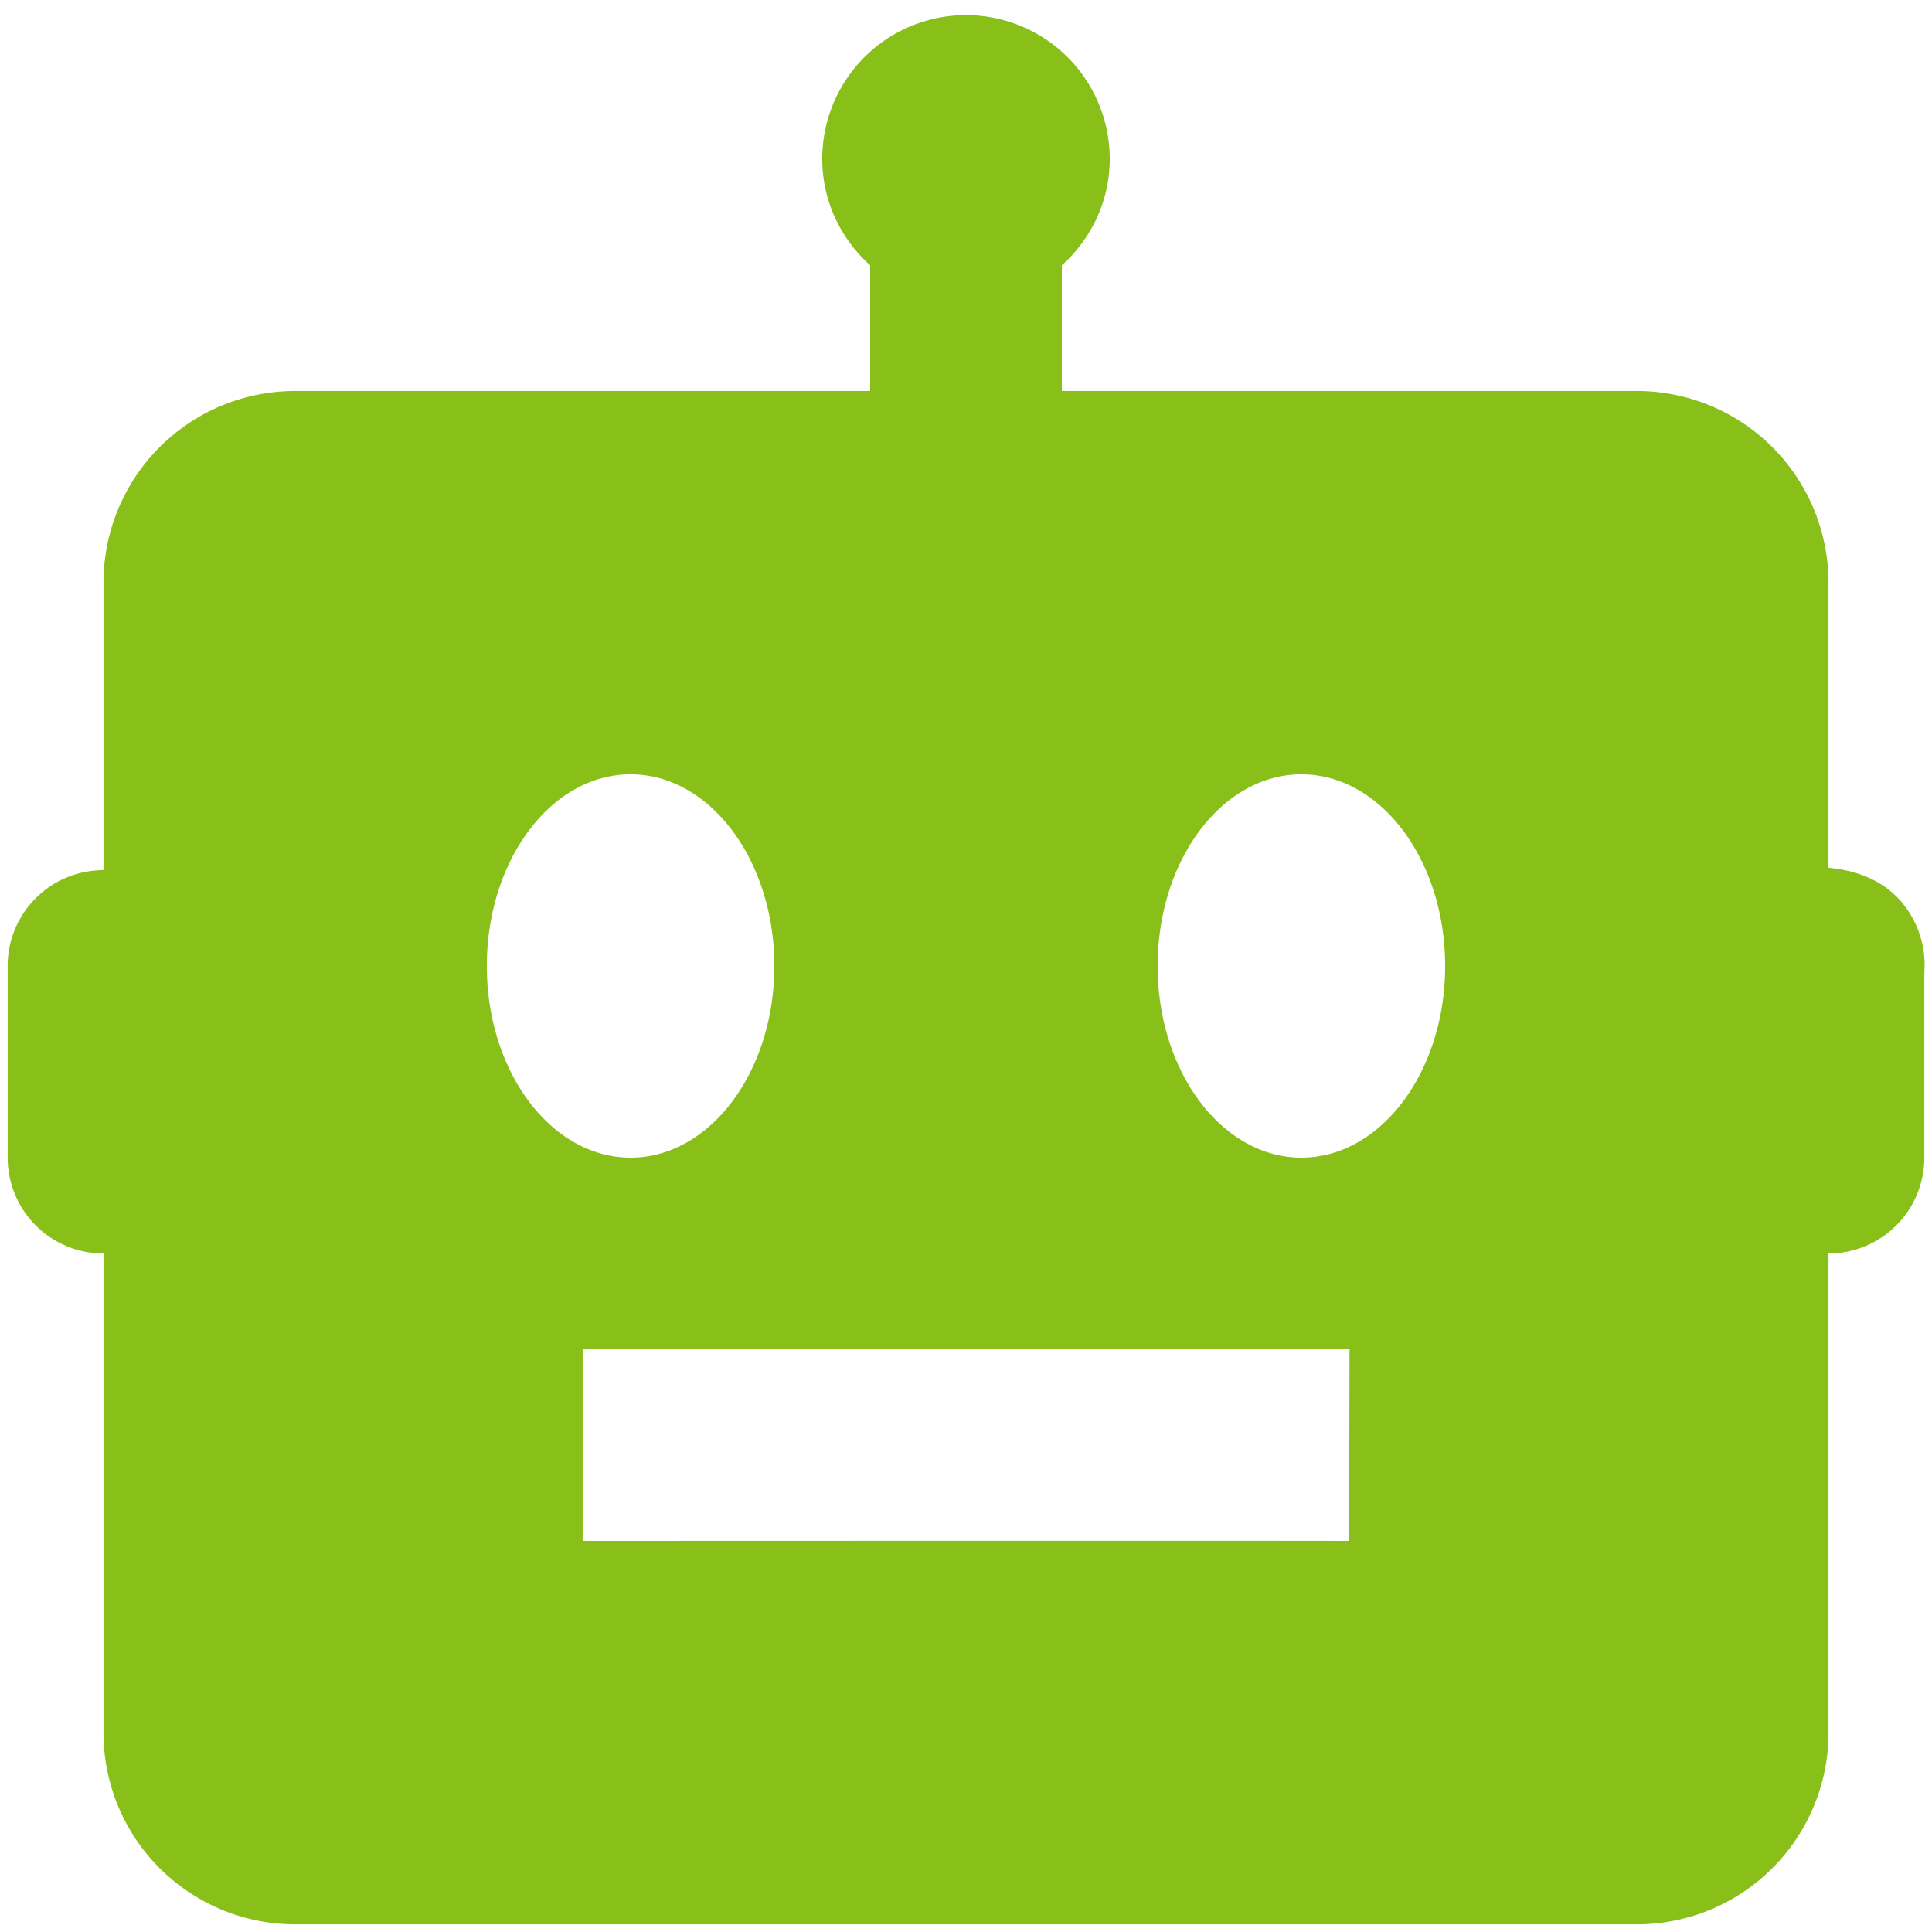
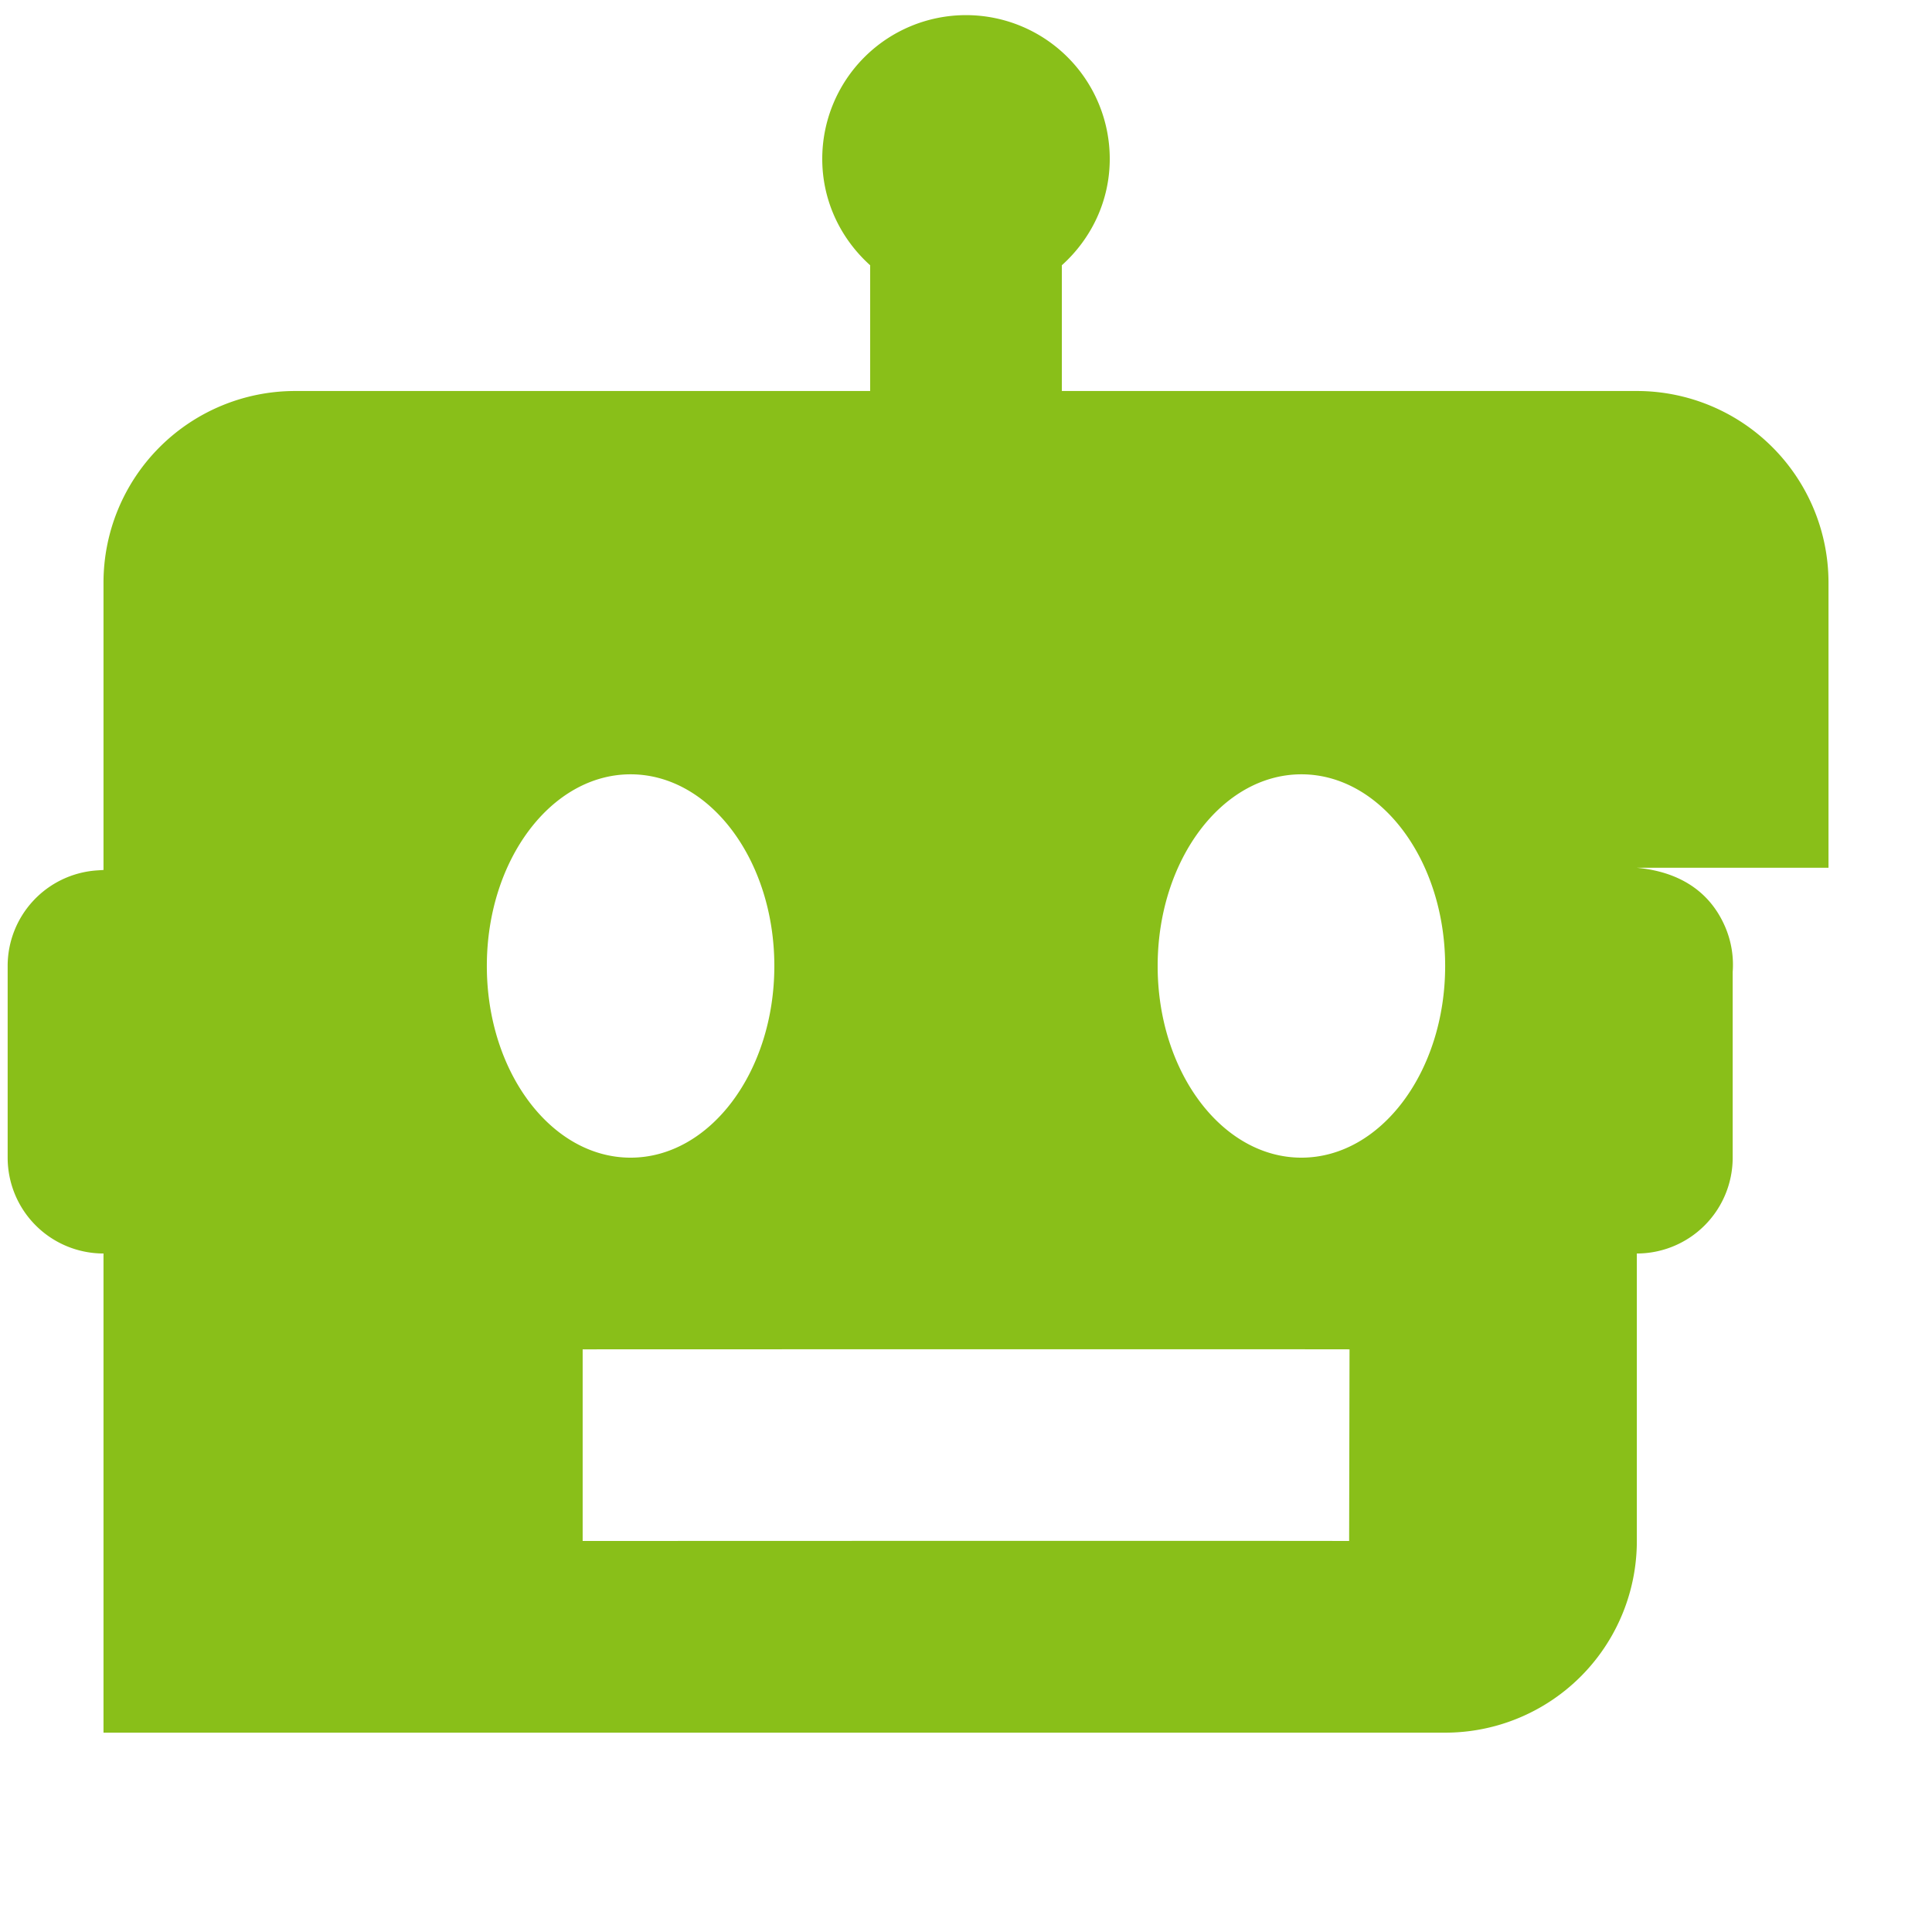
<svg xmlns="http://www.w3.org/2000/svg" width="84" height="84" fill="none">
-   <path d="M79.5 37.729V25.333A8.334 8.334 0 0 0 71.167 17h-25v-5.467c1.27-1.141 2.083-2.783 2.083-4.625a6.25 6.25 0 0 0-12.5 0c0 1.842.812 3.484 2.083 4.625V17h-25A8.333 8.333 0 0 0 4.5 25.333v12.492l-.3.02A4.163 4.163 0 0 0 .333 42v8.333A4.167 4.167 0 0 0 4.5 54.5v20.833a8.333 8.333 0 0 0 8.333 8.334h58.334a8.333 8.333 0 0 0 8.333-8.334V54.5a4.167 4.167 0 0 0 4.167-4.167v-8.075a4.183 4.183 0 0 0-.3-1.896c-.842-2.033-2.646-2.52-3.867-2.633Zm-58.333 4.27c0-4.6 2.8-8.333 6.25-8.333s6.25 3.734 6.25 8.334-2.8 8.333-6.25 8.333-6.25-3.733-6.25-8.333Zm37.491 25c-4.17-.012-33.325 0-33.325 0v-8.332s29.171-.009 33.342 0L58.658 67Zm-2.075-16.666c-3.45 0-6.25-3.733-6.25-8.333s2.8-8.334 6.25-8.334 6.25 3.734 6.25 8.334-2.8 8.333-6.25 8.333Z" fill="#89BF19" />
+   <path d="M79.5 37.729V25.333A8.334 8.334 0 0 0 71.167 17h-25v-5.467c1.27-1.141 2.083-2.783 2.083-4.625a6.25 6.25 0 0 0-12.5 0c0 1.842.812 3.484 2.083 4.625V17h-25A8.333 8.333 0 0 0 4.5 25.333v12.492l-.3.02A4.163 4.163 0 0 0 .333 42v8.333A4.167 4.167 0 0 0 4.5 54.5v20.833h58.334a8.333 8.333 0 0 0 8.333-8.334V54.5a4.167 4.167 0 0 0 4.167-4.167v-8.075a4.183 4.183 0 0 0-.3-1.896c-.842-2.033-2.646-2.52-3.867-2.633Zm-58.333 4.27c0-4.6 2.8-8.333 6.25-8.333s6.25 3.734 6.25 8.334-2.8 8.333-6.25 8.333-6.25-3.733-6.25-8.333Zm37.491 25c-4.17-.012-33.325 0-33.325 0v-8.332s29.171-.009 33.342 0L58.658 67Zm-2.075-16.666c-3.45 0-6.25-3.733-6.25-8.333s2.8-8.334 6.25-8.334 6.25 3.734 6.25 8.334-2.8 8.333-6.25 8.333Z" fill="#89BF19" />
</svg>